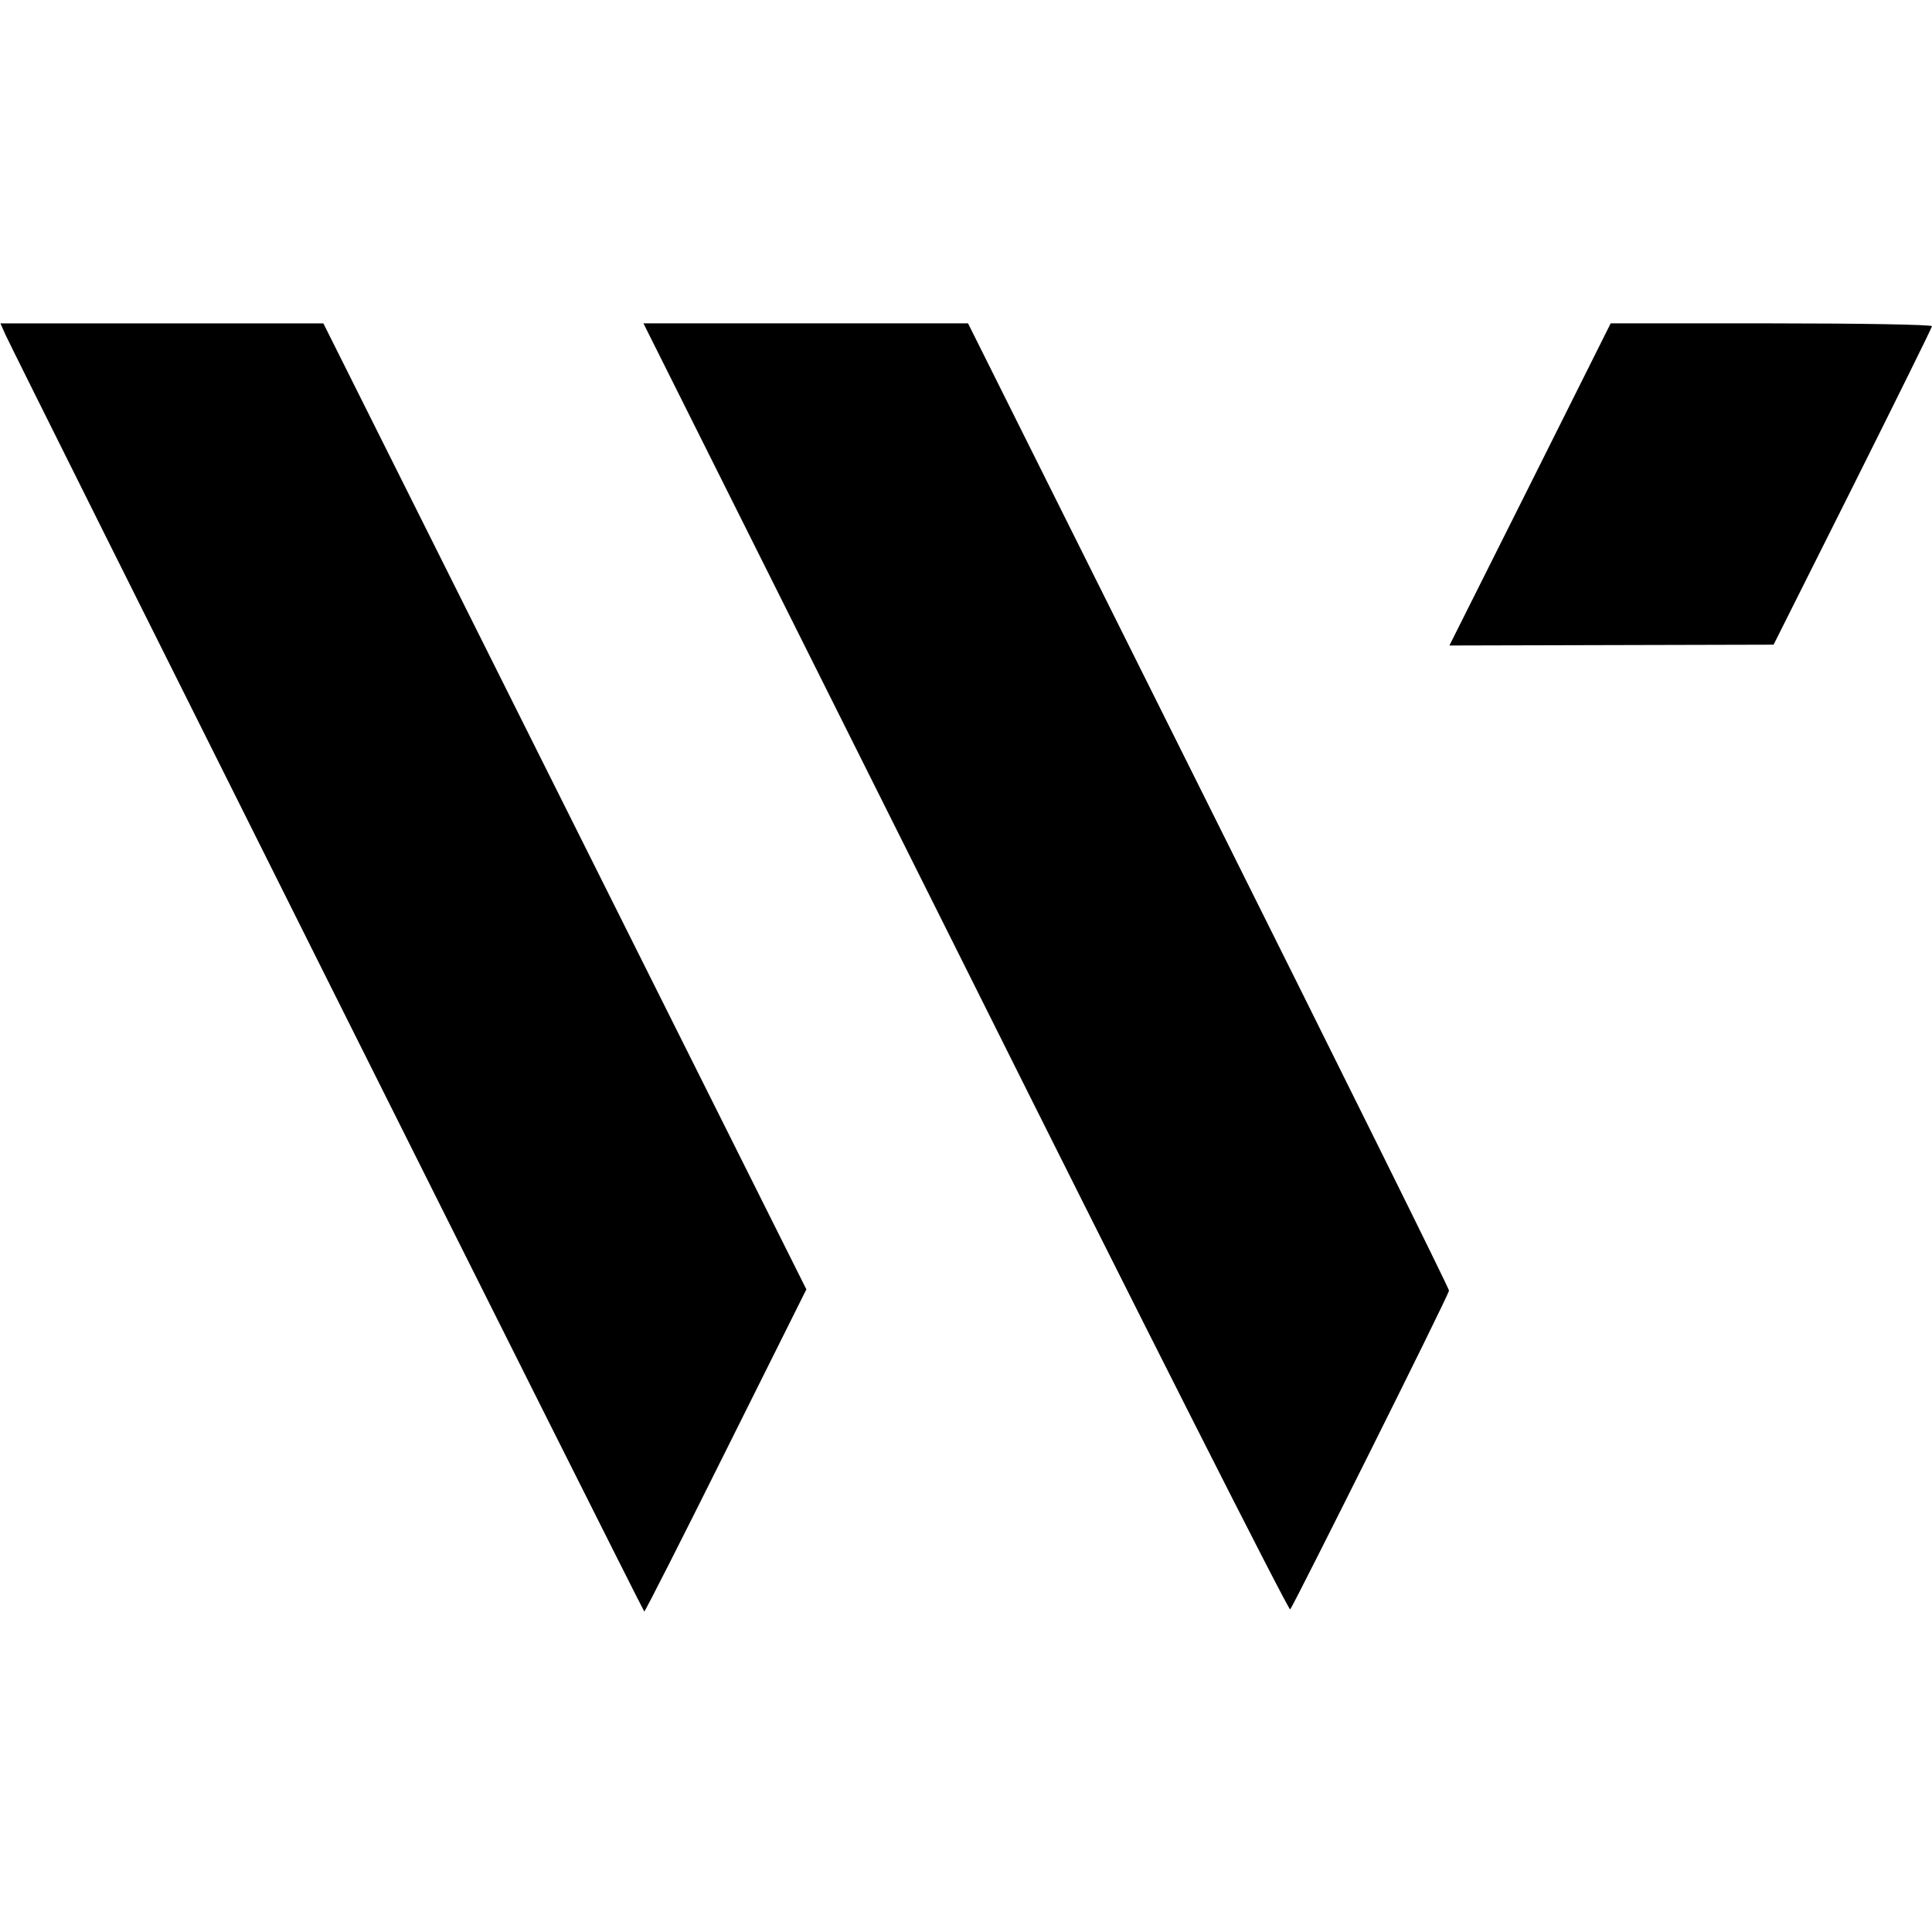
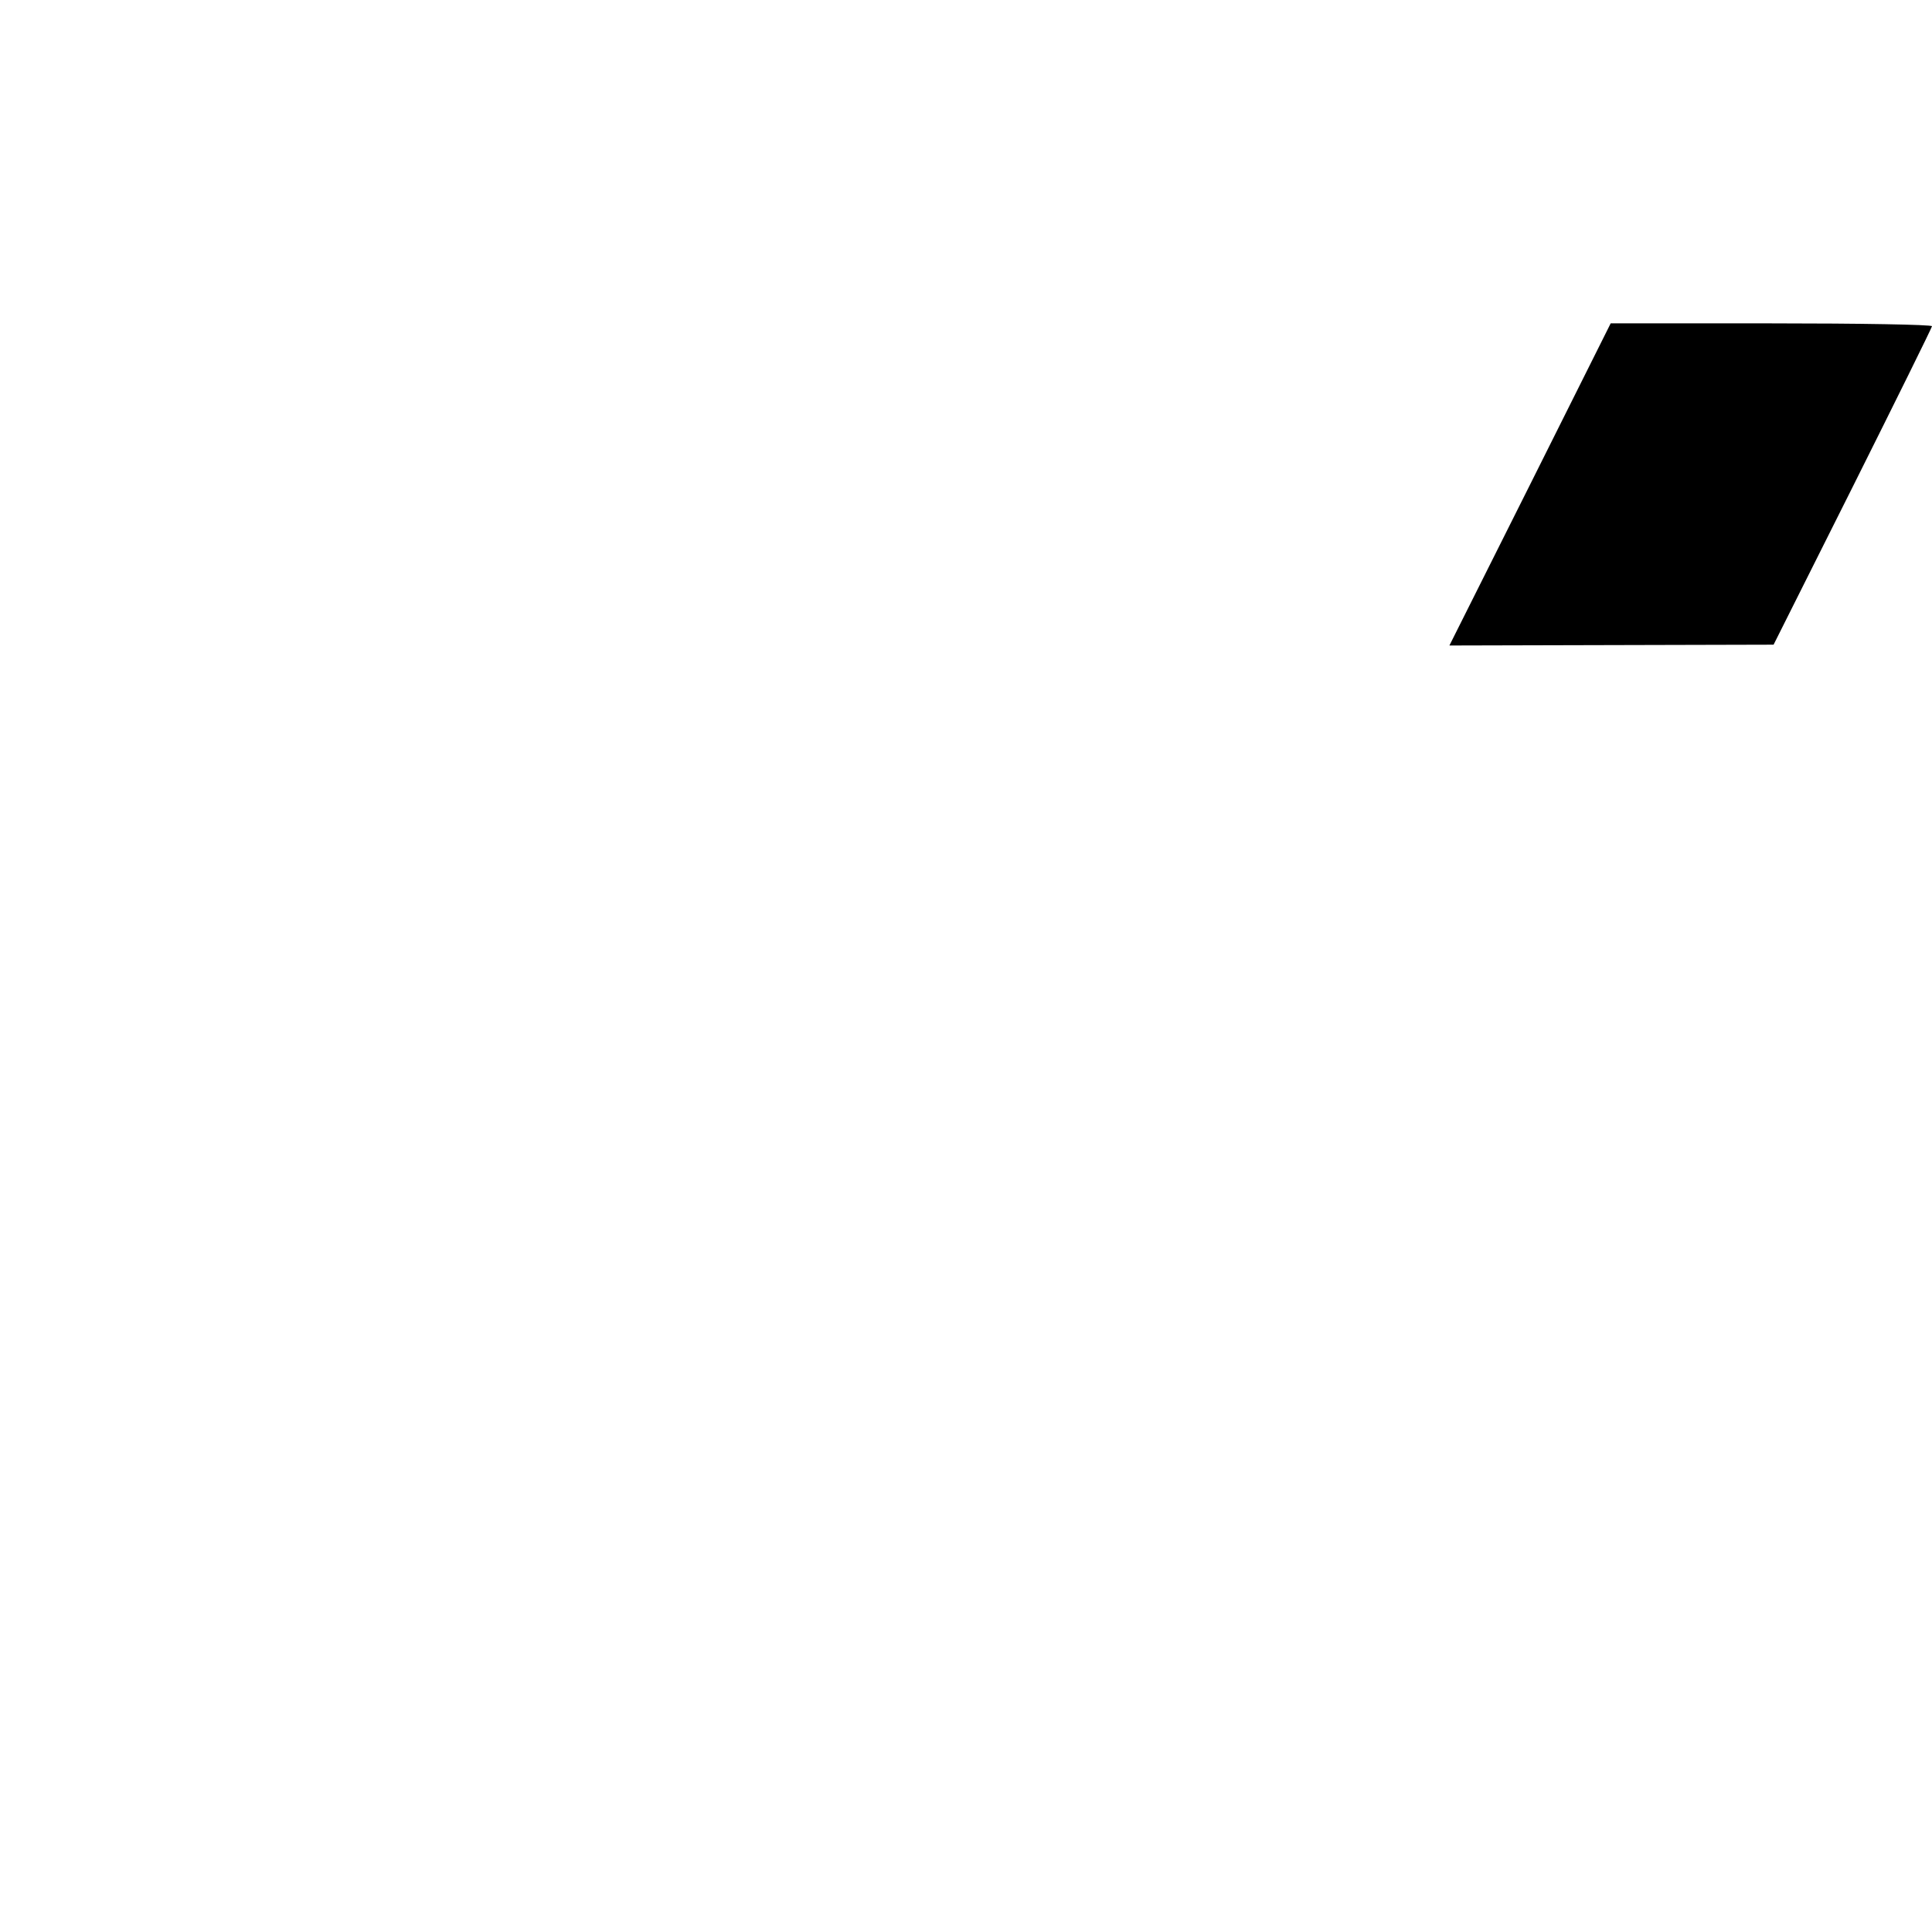
<svg xmlns="http://www.w3.org/2000/svg" version="1.0" width="472pt" height="472pt" viewBox="0 0 472 472" preserveAspectRatio="xMidYMid meet">
  <g transform="translate(0,472) scale(0.1,-0.1)" fill="#000000" stroke="none">
-     <path d="M13 3903 c15 -35 1556 -3116 1561 -3120 1 -2 91 175 199 392 l197 395 -590 1180 -590 1180 -395 0 -394 0 12 -27z" />
-     <path d="M2359 2356 c432 -866 789 -1571 793 -1568 8 9 388 769 388 779 1 4 -264 538 -587 1185 l-588 1178 -396 0 -397 0 787 -1574z" />
    <path d="M3738 3536 l-197 -393 396 1 396 1 193 385 c106 212 193 388 194 393 0 4 -177 7 -393 7 l-392 0 -197 -394z" />
  </g>
</svg>